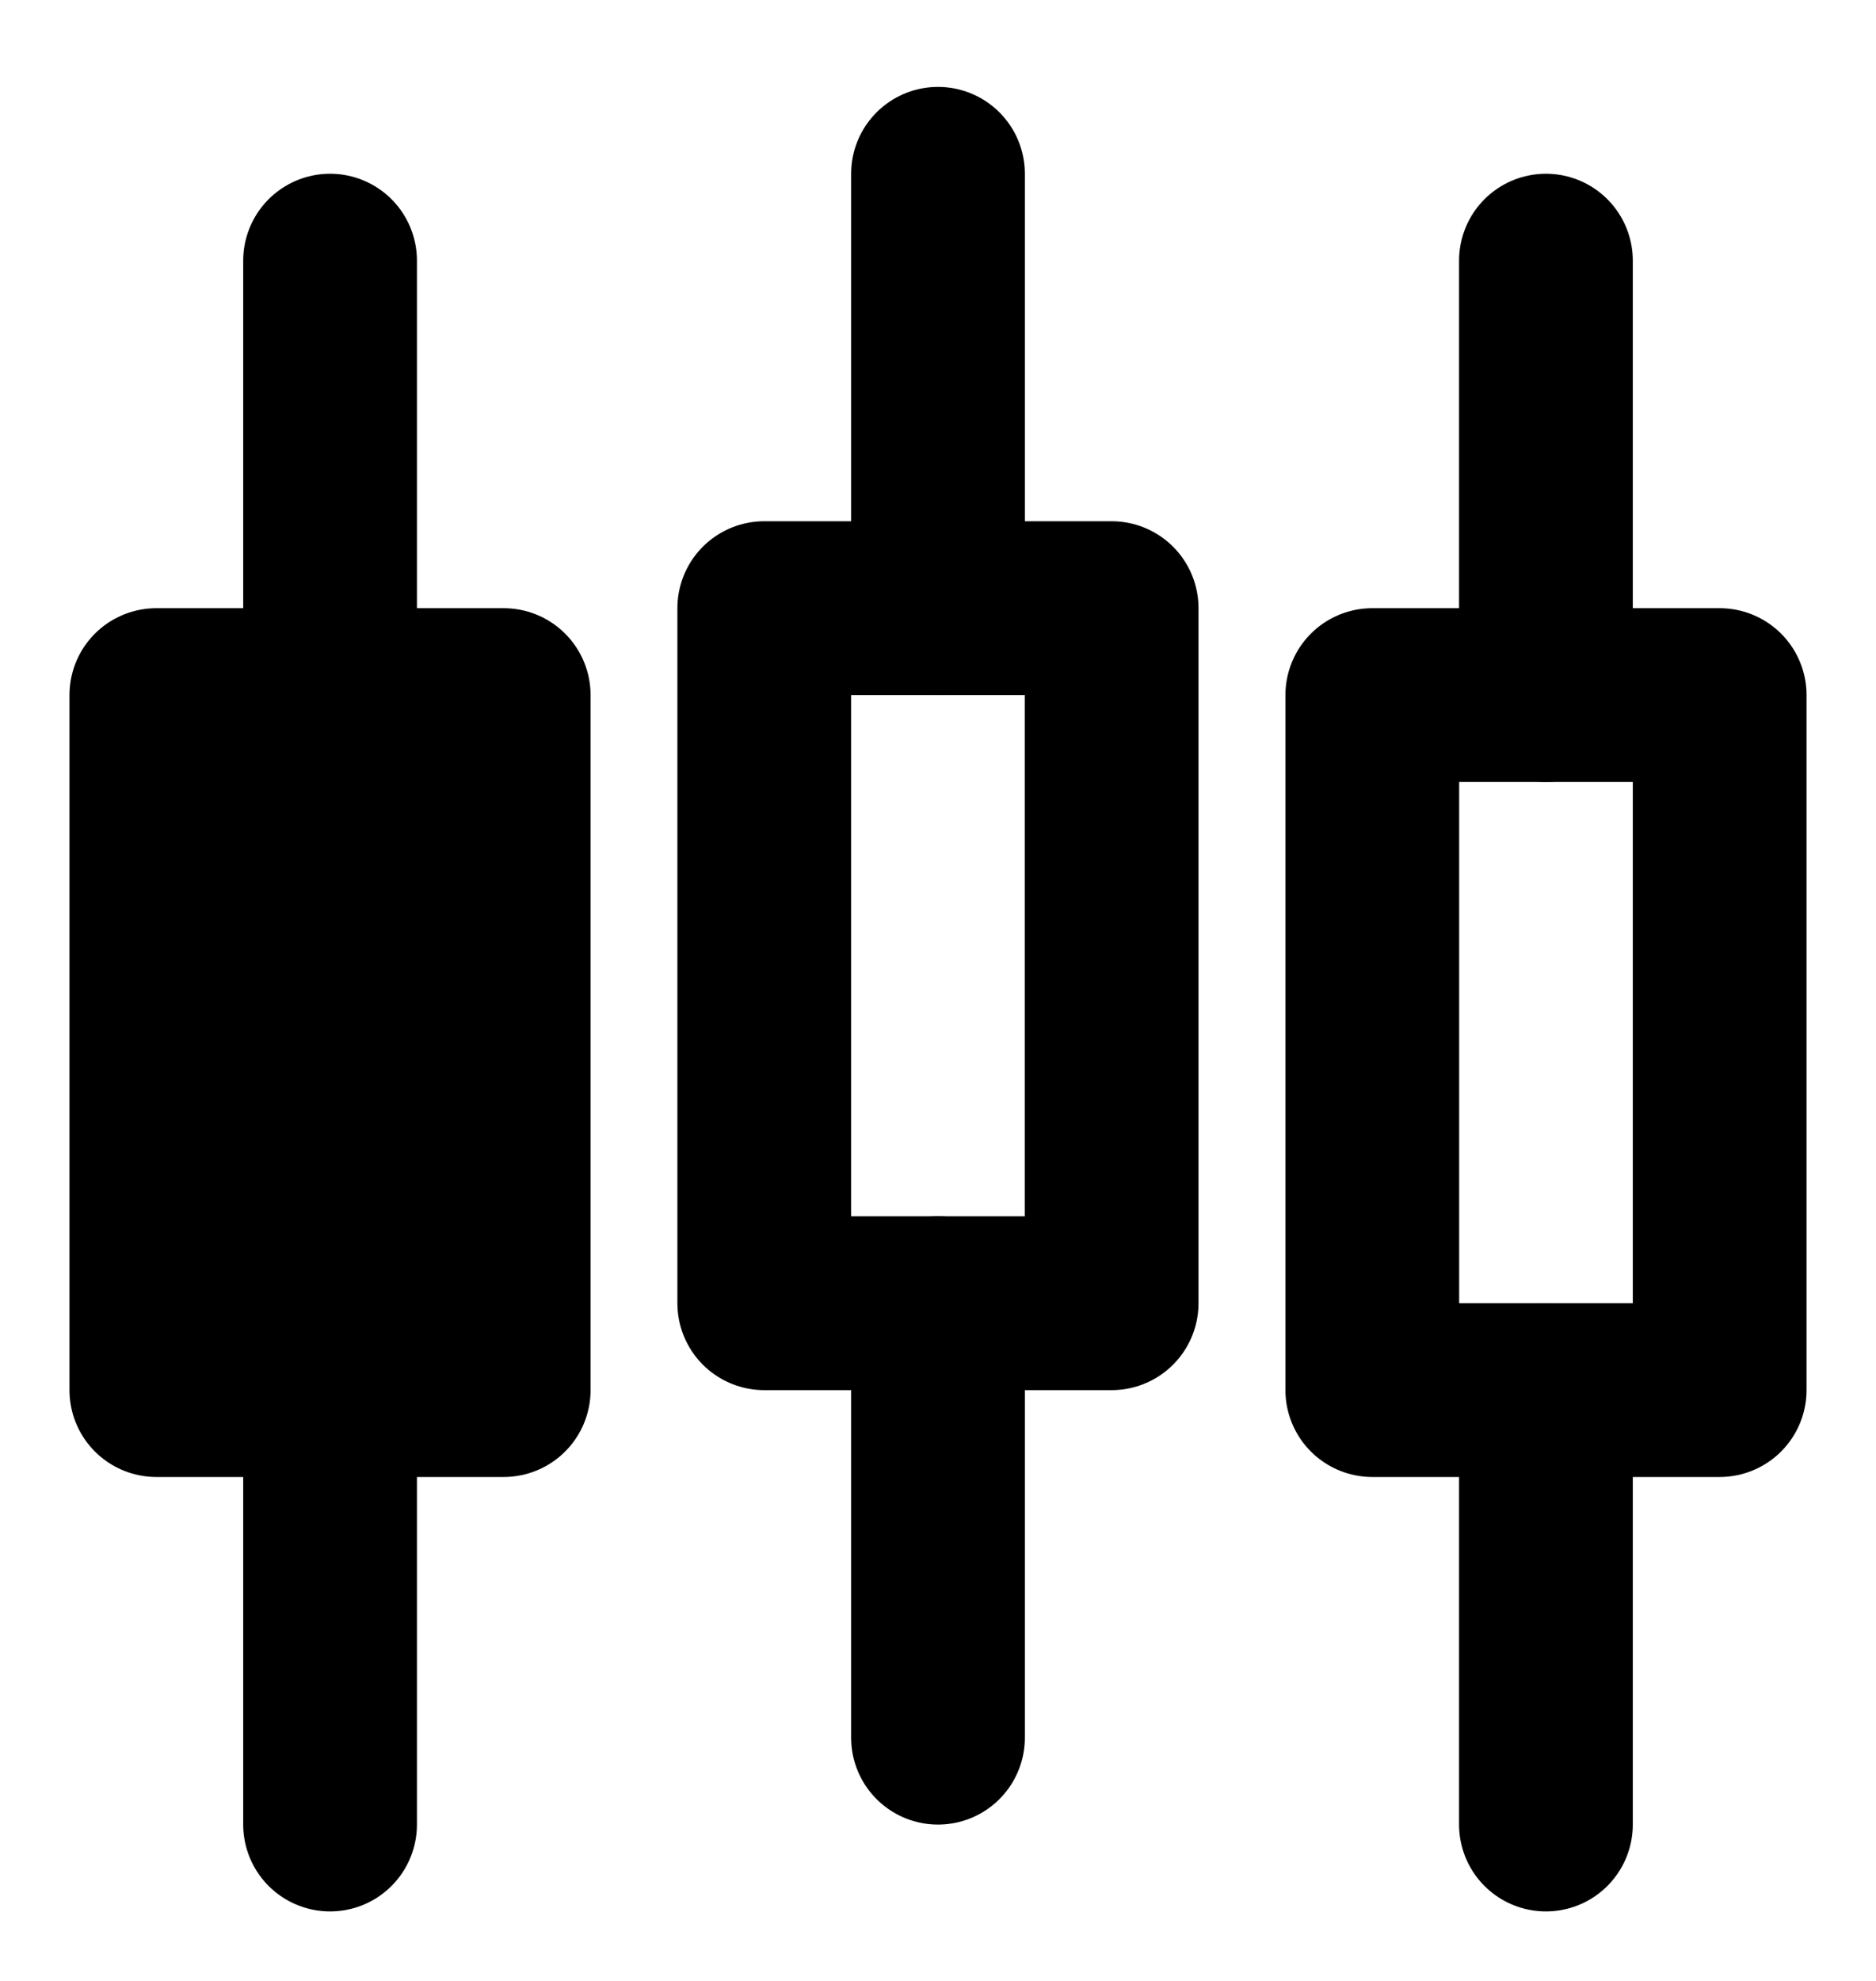
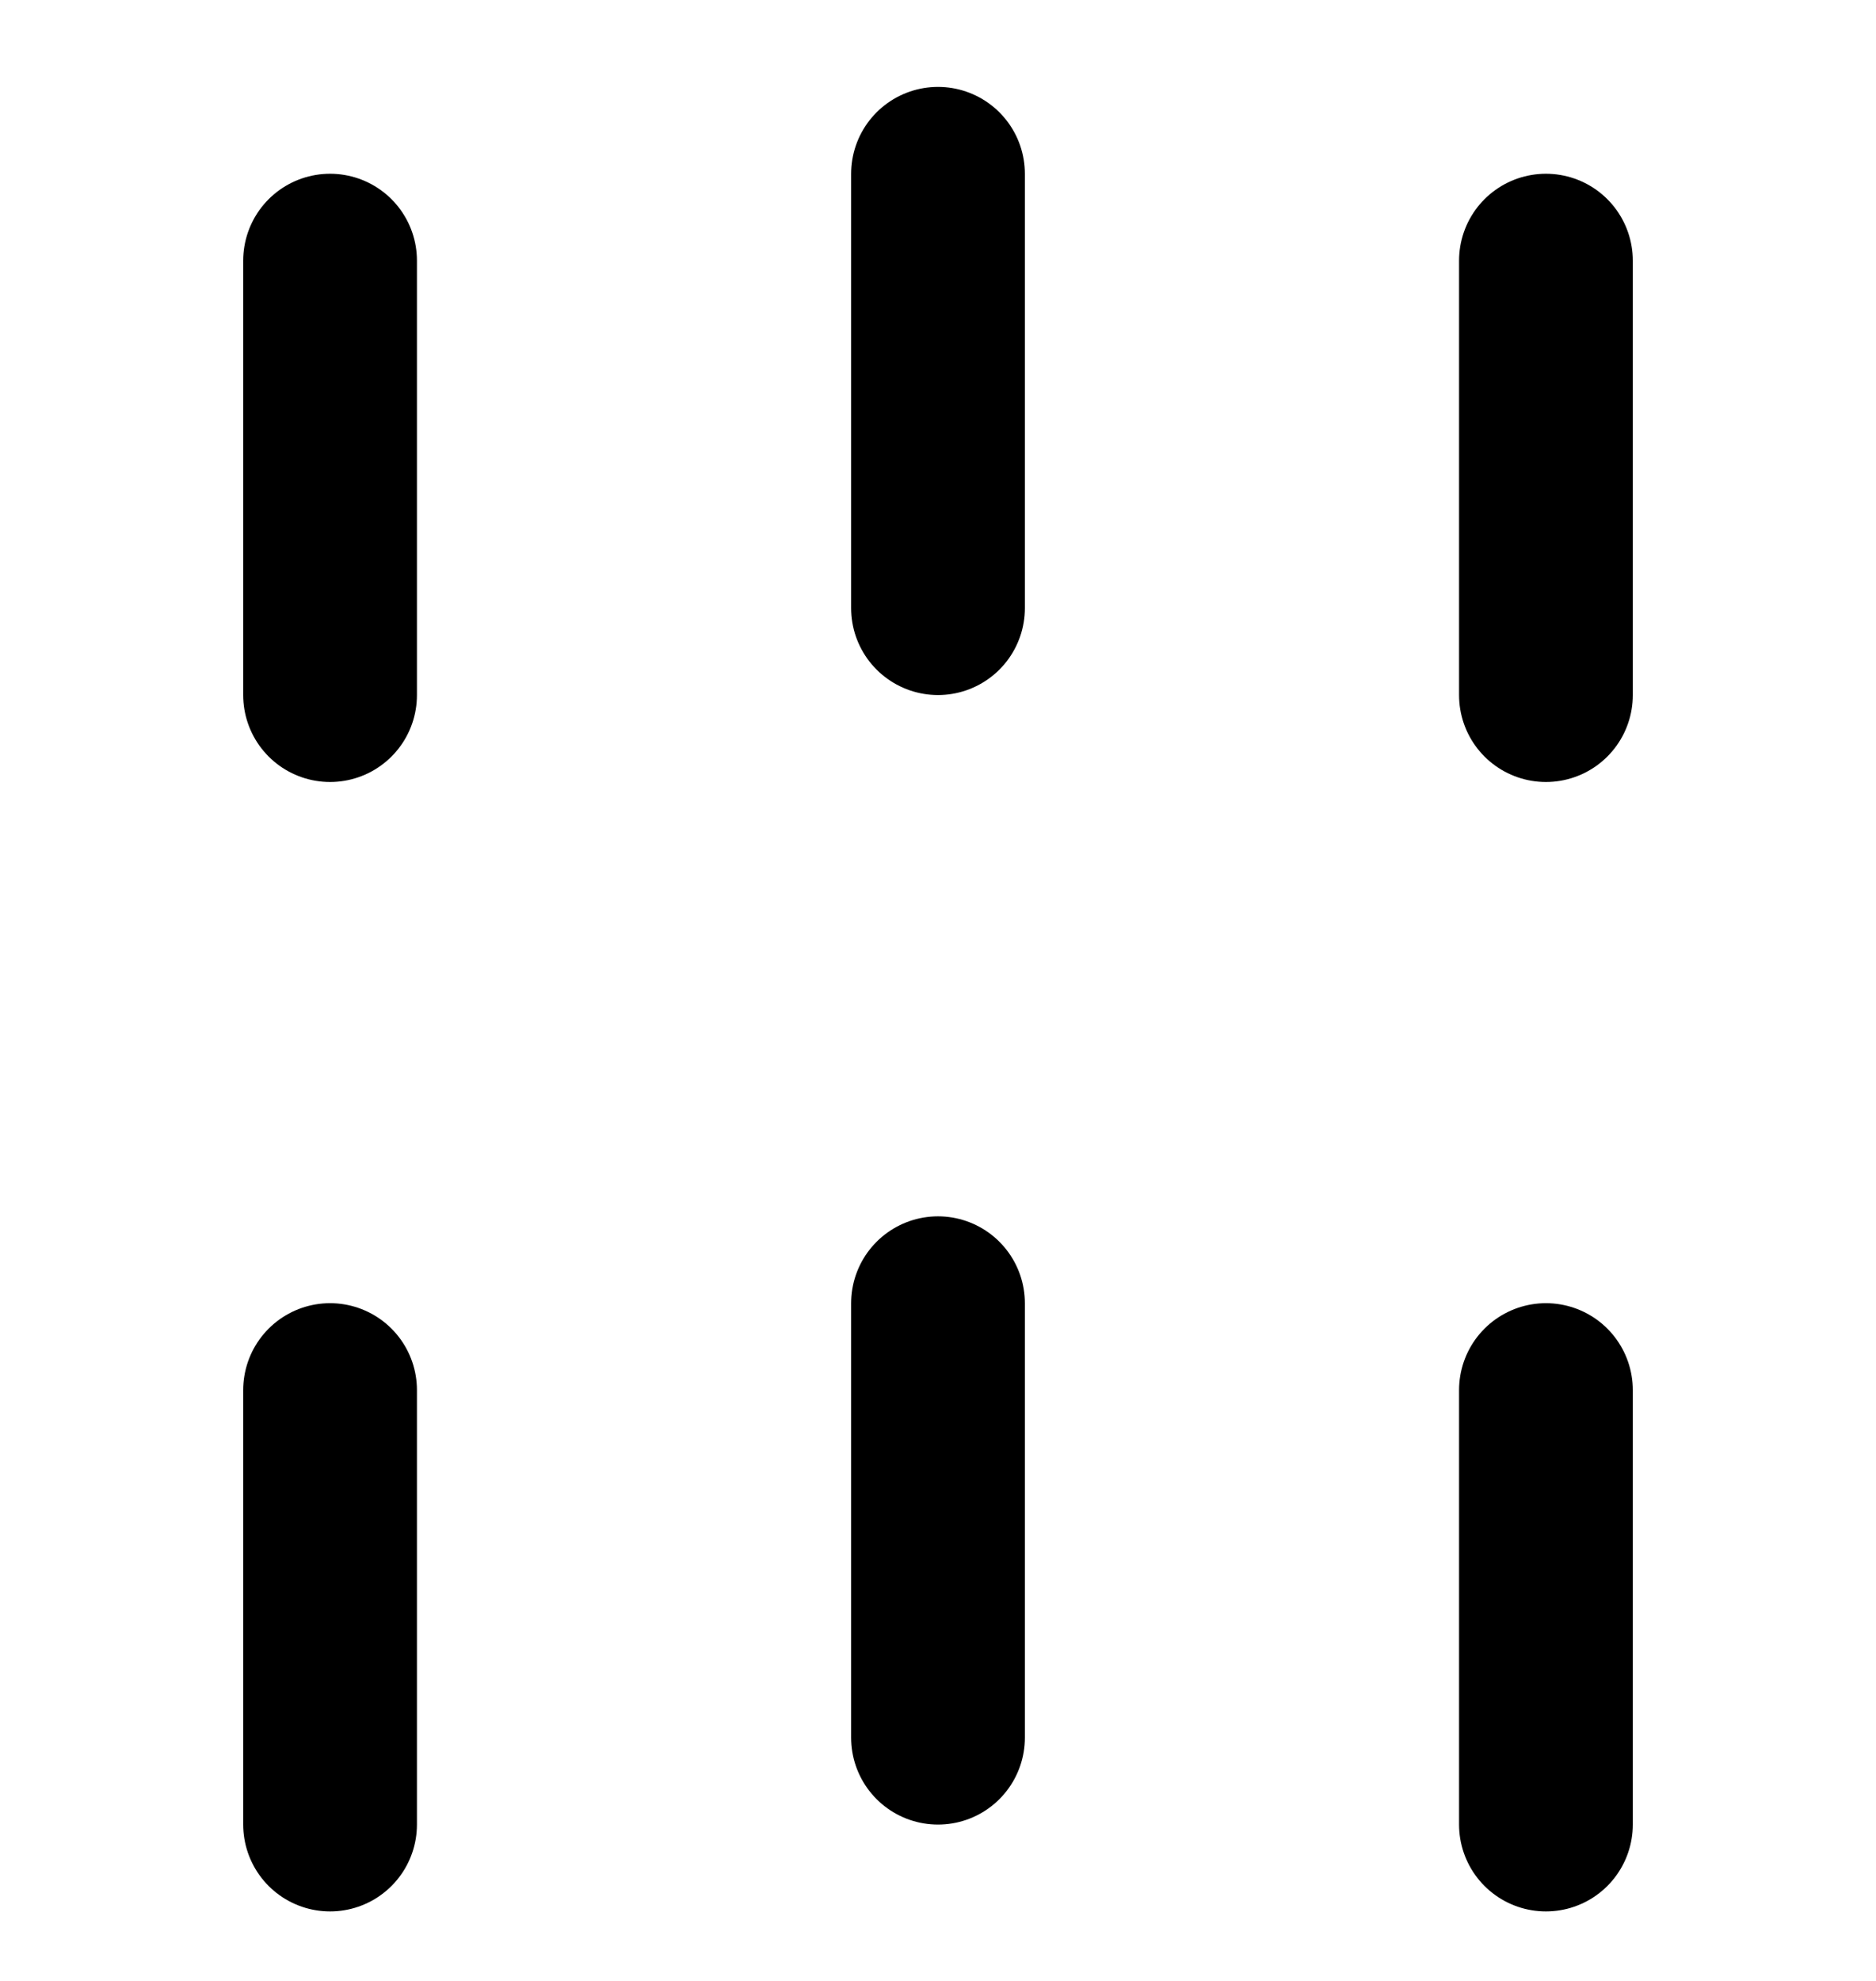
<svg xmlns="http://www.w3.org/2000/svg" width="18" height="19" viewBox="0 0 18 19" fill="none">
  <g id="Group">
-     <path id="Vector" d="M1.5 6.667H4.833V13.333H1.5V6.667Z" fill="black" stroke="black" stroke-width="1.667" stroke-linejoin="round" />
    <path id="Vector_2" d="M3.167 2.5V6.667M3.167 13.333V17.5" stroke="black" stroke-width="1.667" stroke-linecap="round" stroke-linejoin="round" />
-     <path id="Vector_3" d="M13.167 6.667H16.5V13.333H13.167V6.667Z" stroke="black" stroke-width="1.667" stroke-linejoin="round" />
    <path id="Vector_4" d="M14.833 2.5V6.667M14.833 13.333V17.5" stroke="black" stroke-width="1.667" stroke-linecap="round" stroke-linejoin="round" />
-     <path id="Vector_5" d="M7.333 5.833H10.666V12.5H7.333V5.833Z" stroke="black" stroke-width="1.667" stroke-linejoin="round" />
    <path id="Vector_6" d="M9 1.667V5.833M9 12.5V16.667" stroke="black" stroke-width="1.667" stroke-linecap="round" stroke-linejoin="round" />
  </g>
</svg>